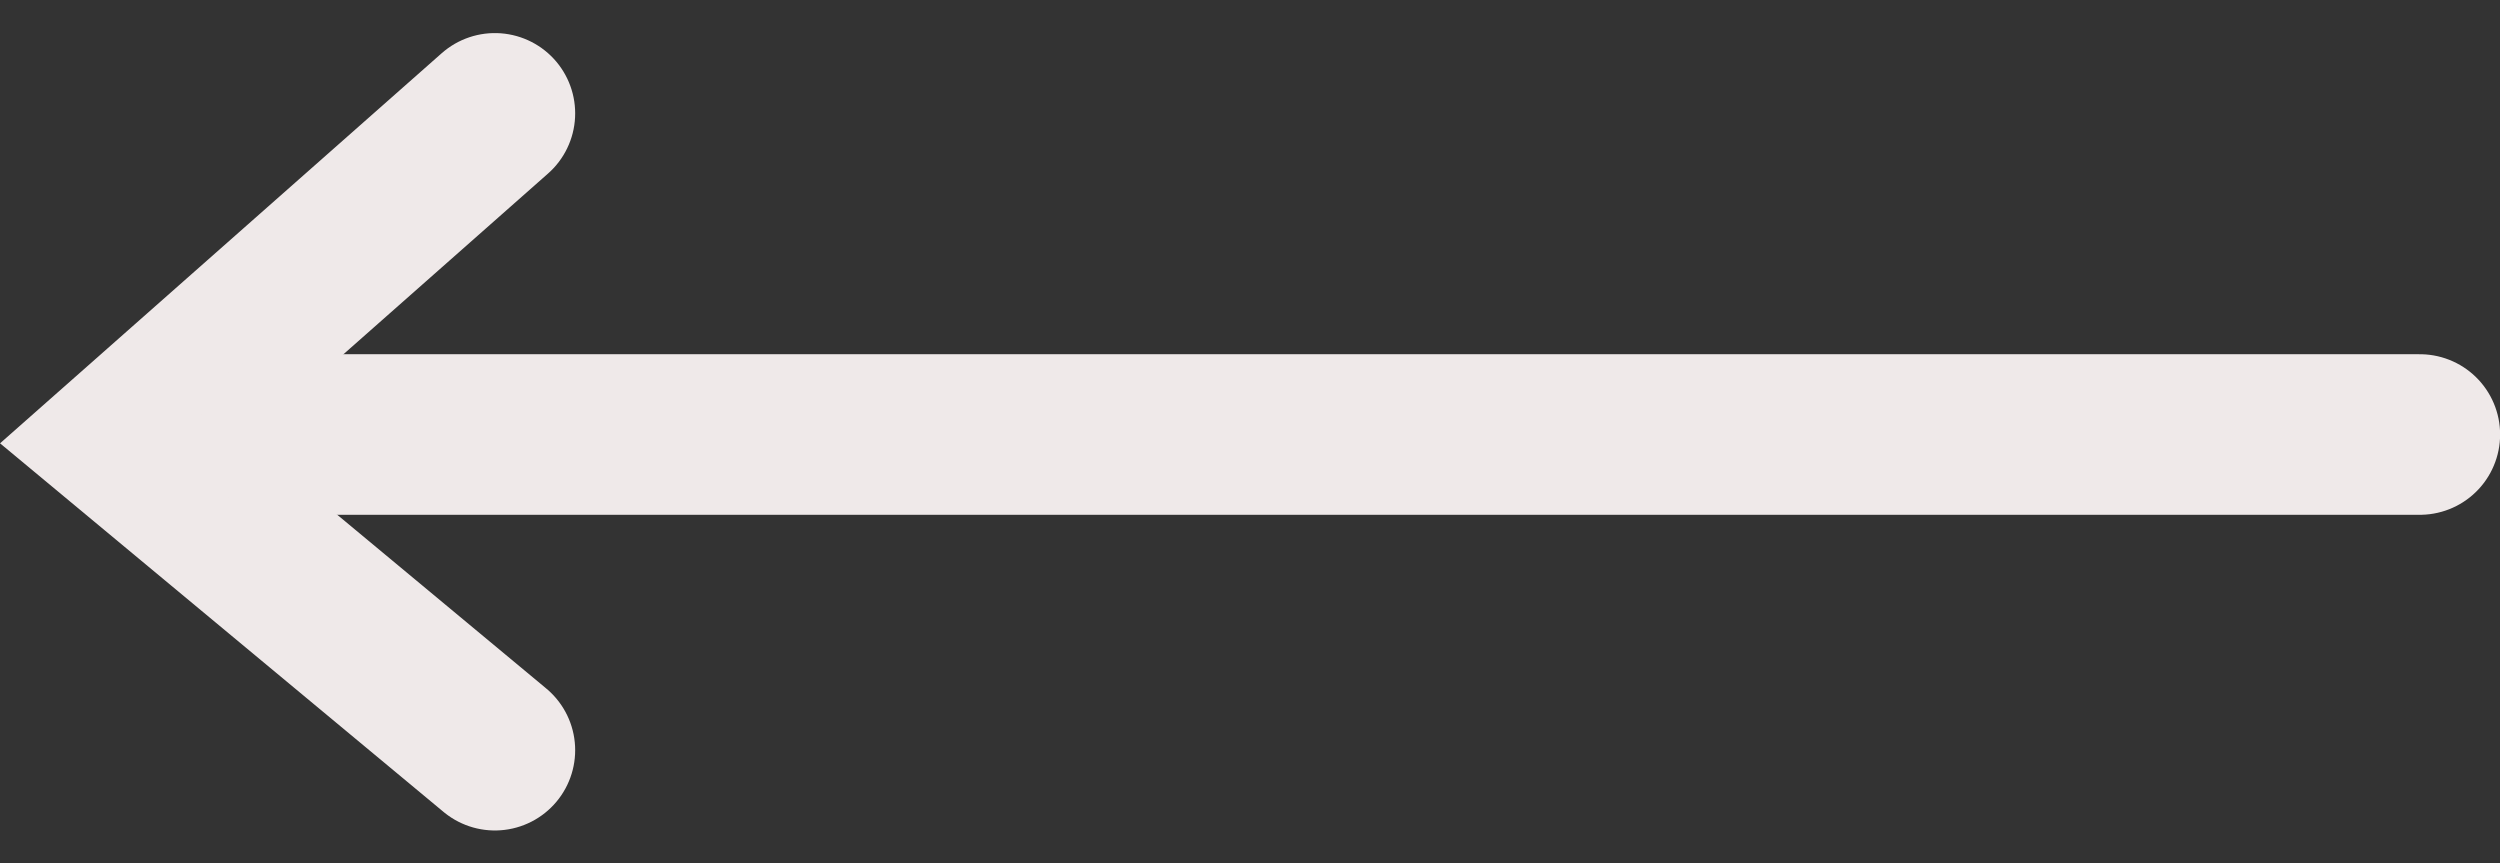
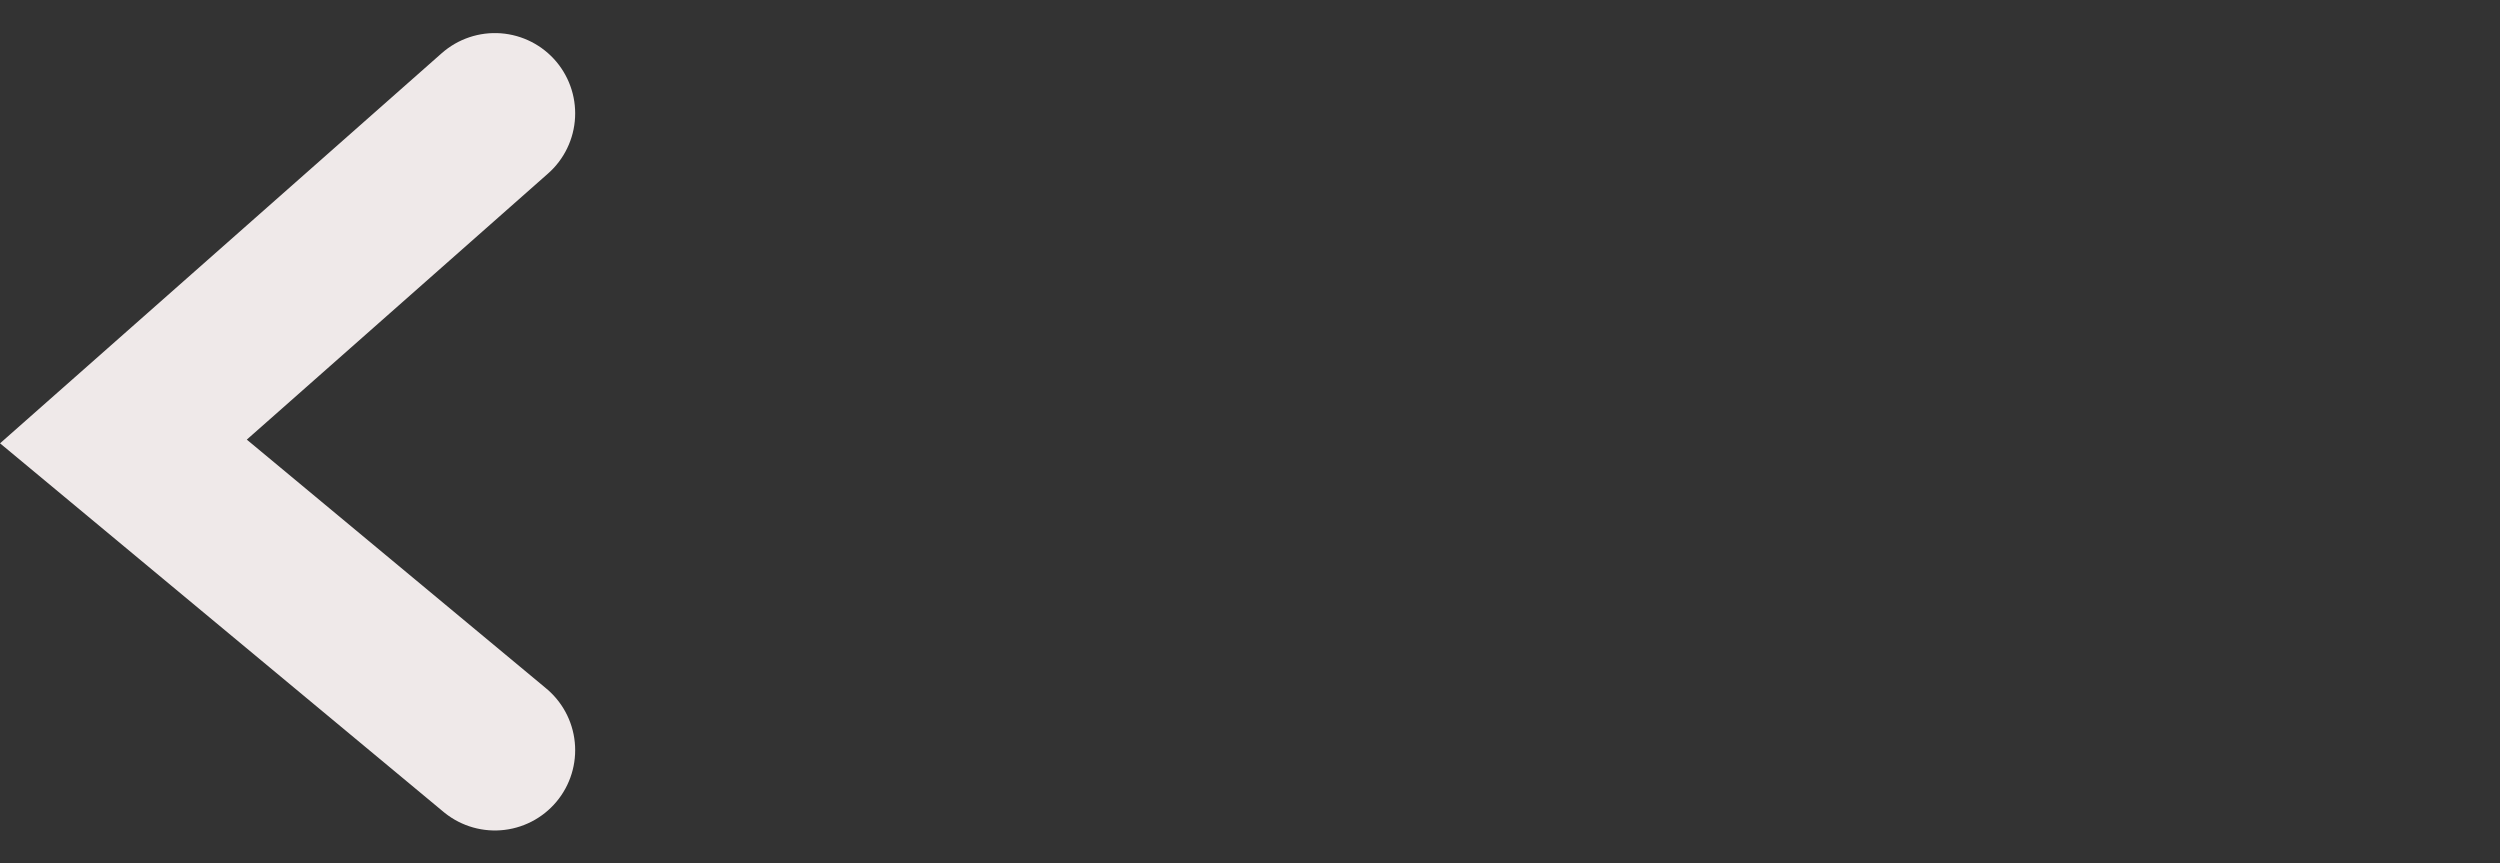
<svg xmlns="http://www.w3.org/2000/svg" width="23.354" height="8.063" viewBox="0 0 23.354 8.063">
  <rect x="0" y="0" width="23.354" height="8.063" fill="#333333" stroke="none" />
  <g id="グループ_626" data-name="グループ 626" transform="translate(1.153 1.059)">
    <path id="パス_1412" data-name="パス 1412" d="M3.47,0,0,3.065,3.47,5.949" transform="translate(0)" fill="none" stroke="#efe9e9" stroke-linecap="round" stroke-width="1.5" />
-     <line id="線_3" data-name="線 3" x2="20" transform="translate(1.452 3)" fill="none" stroke="#efe9e9" stroke-linecap="round" stroke-width="1.5" />
  </g>
</svg>